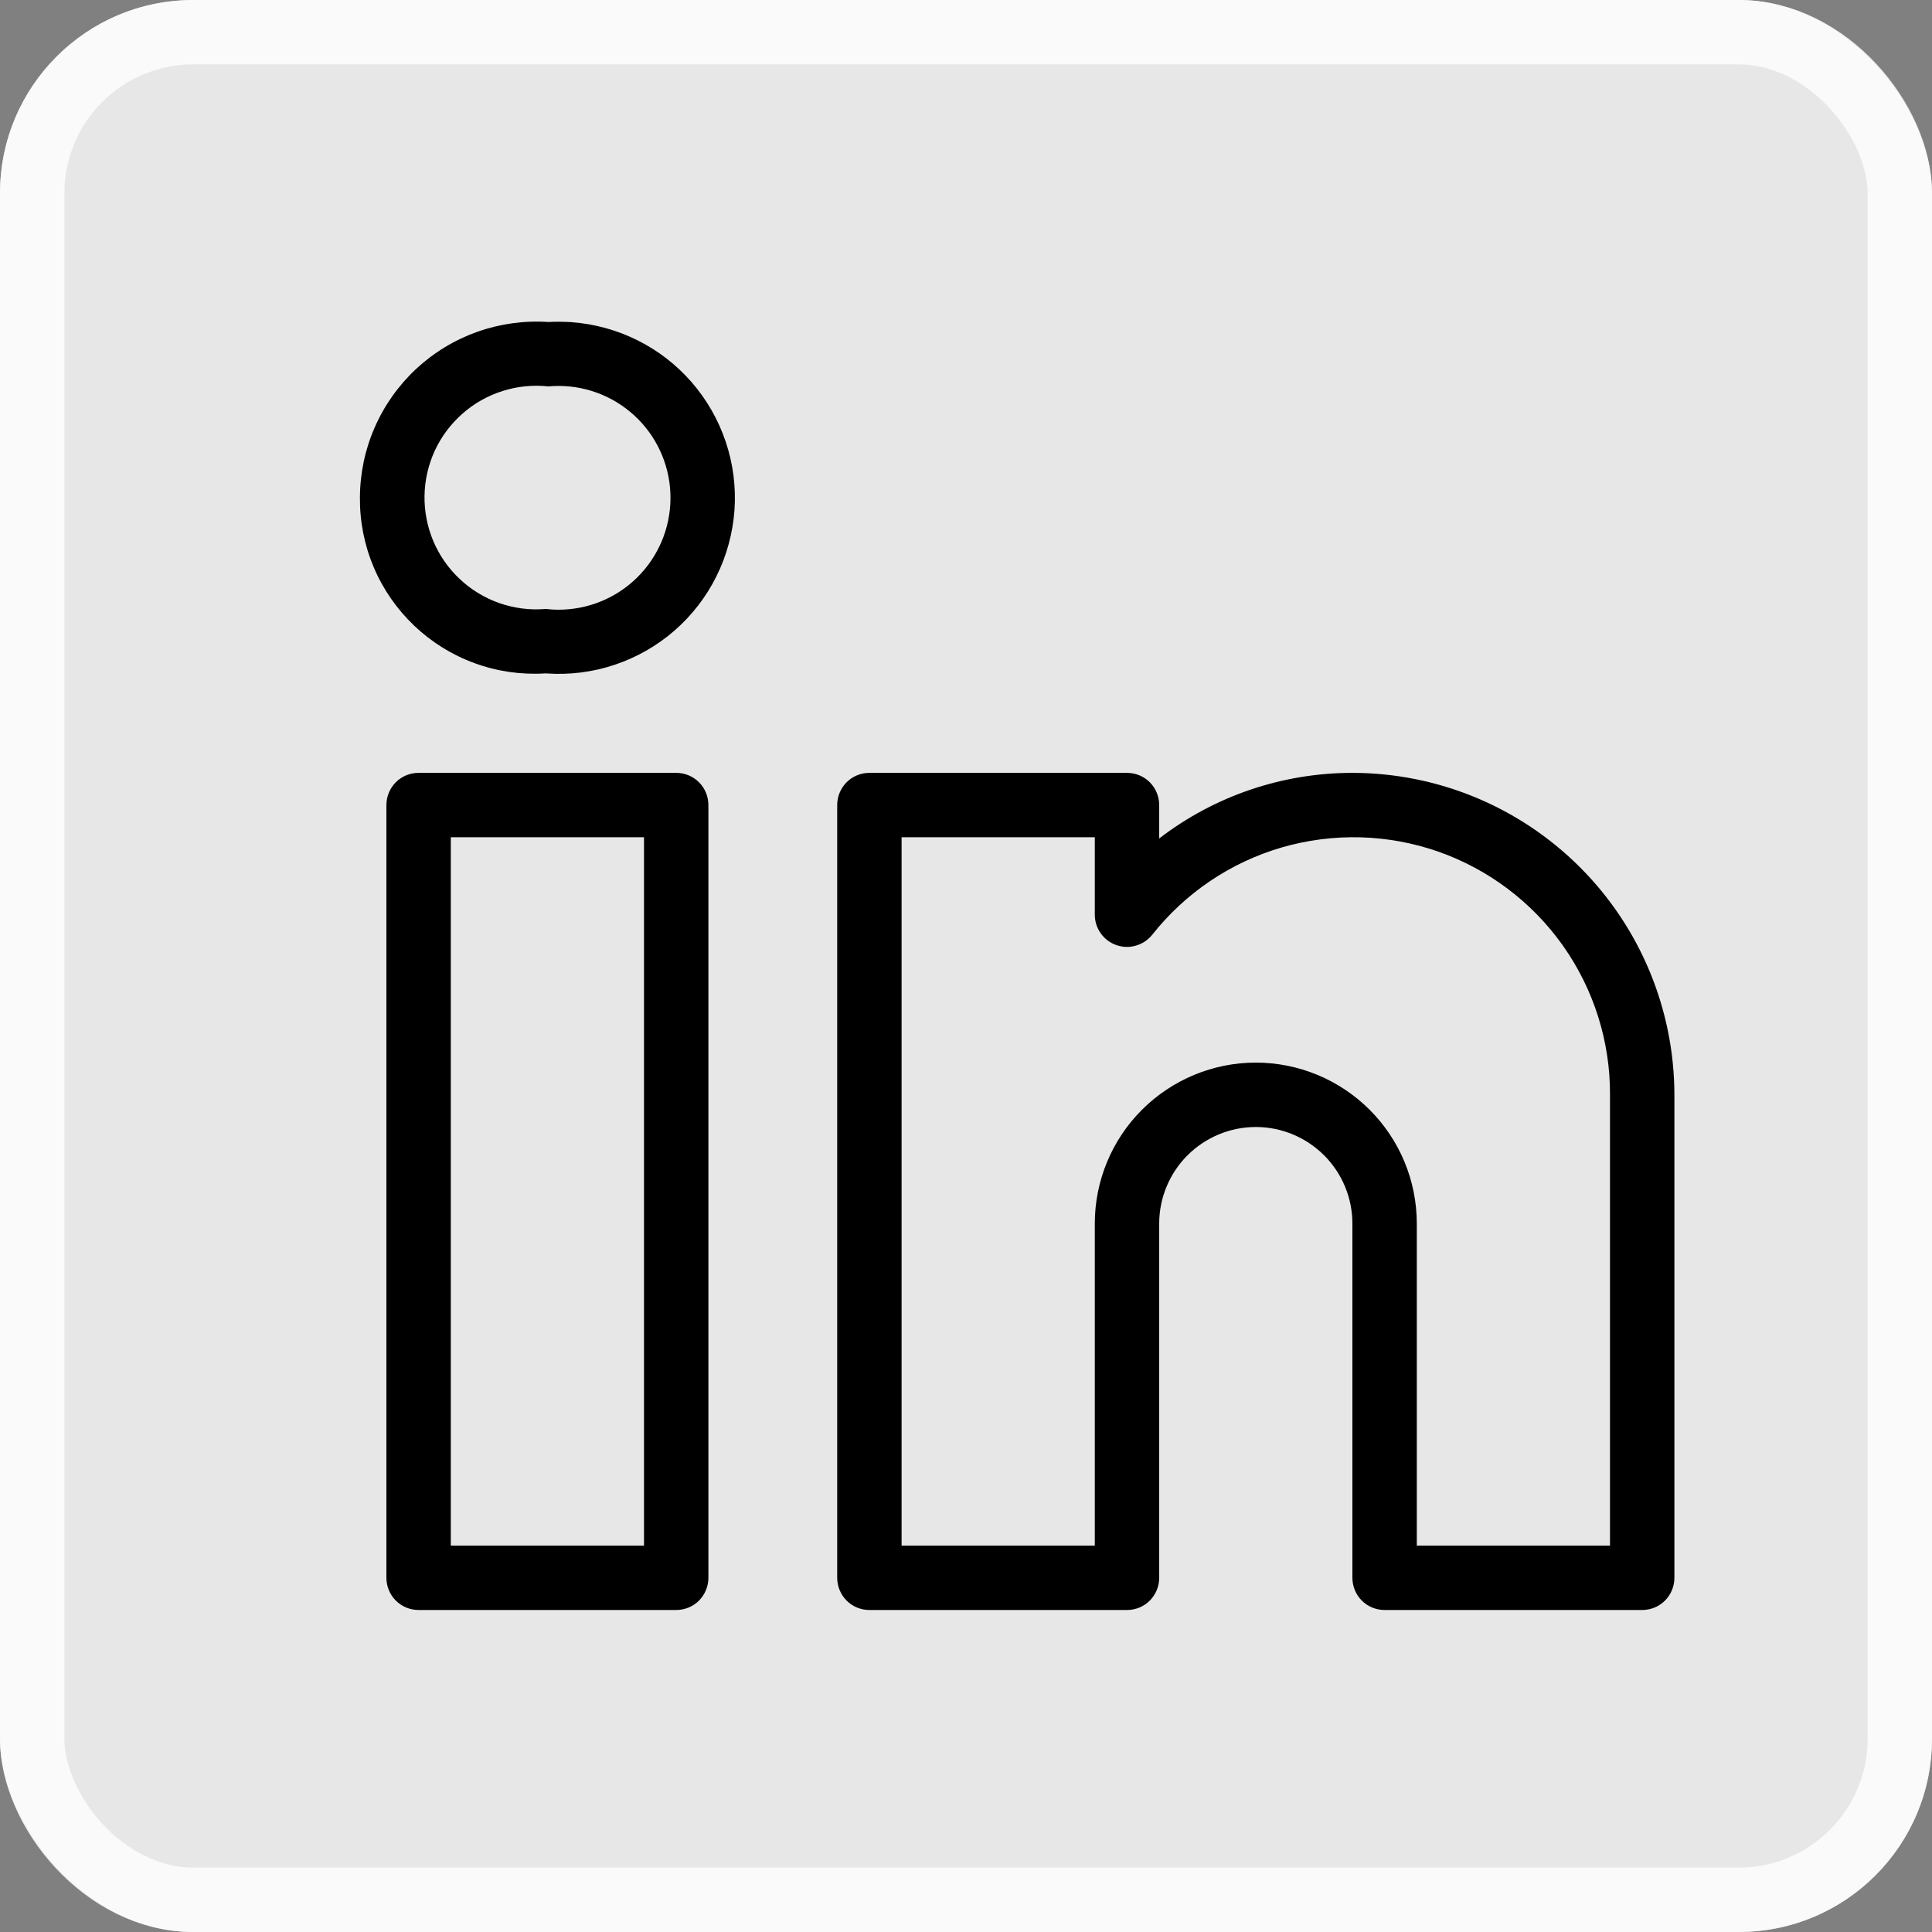
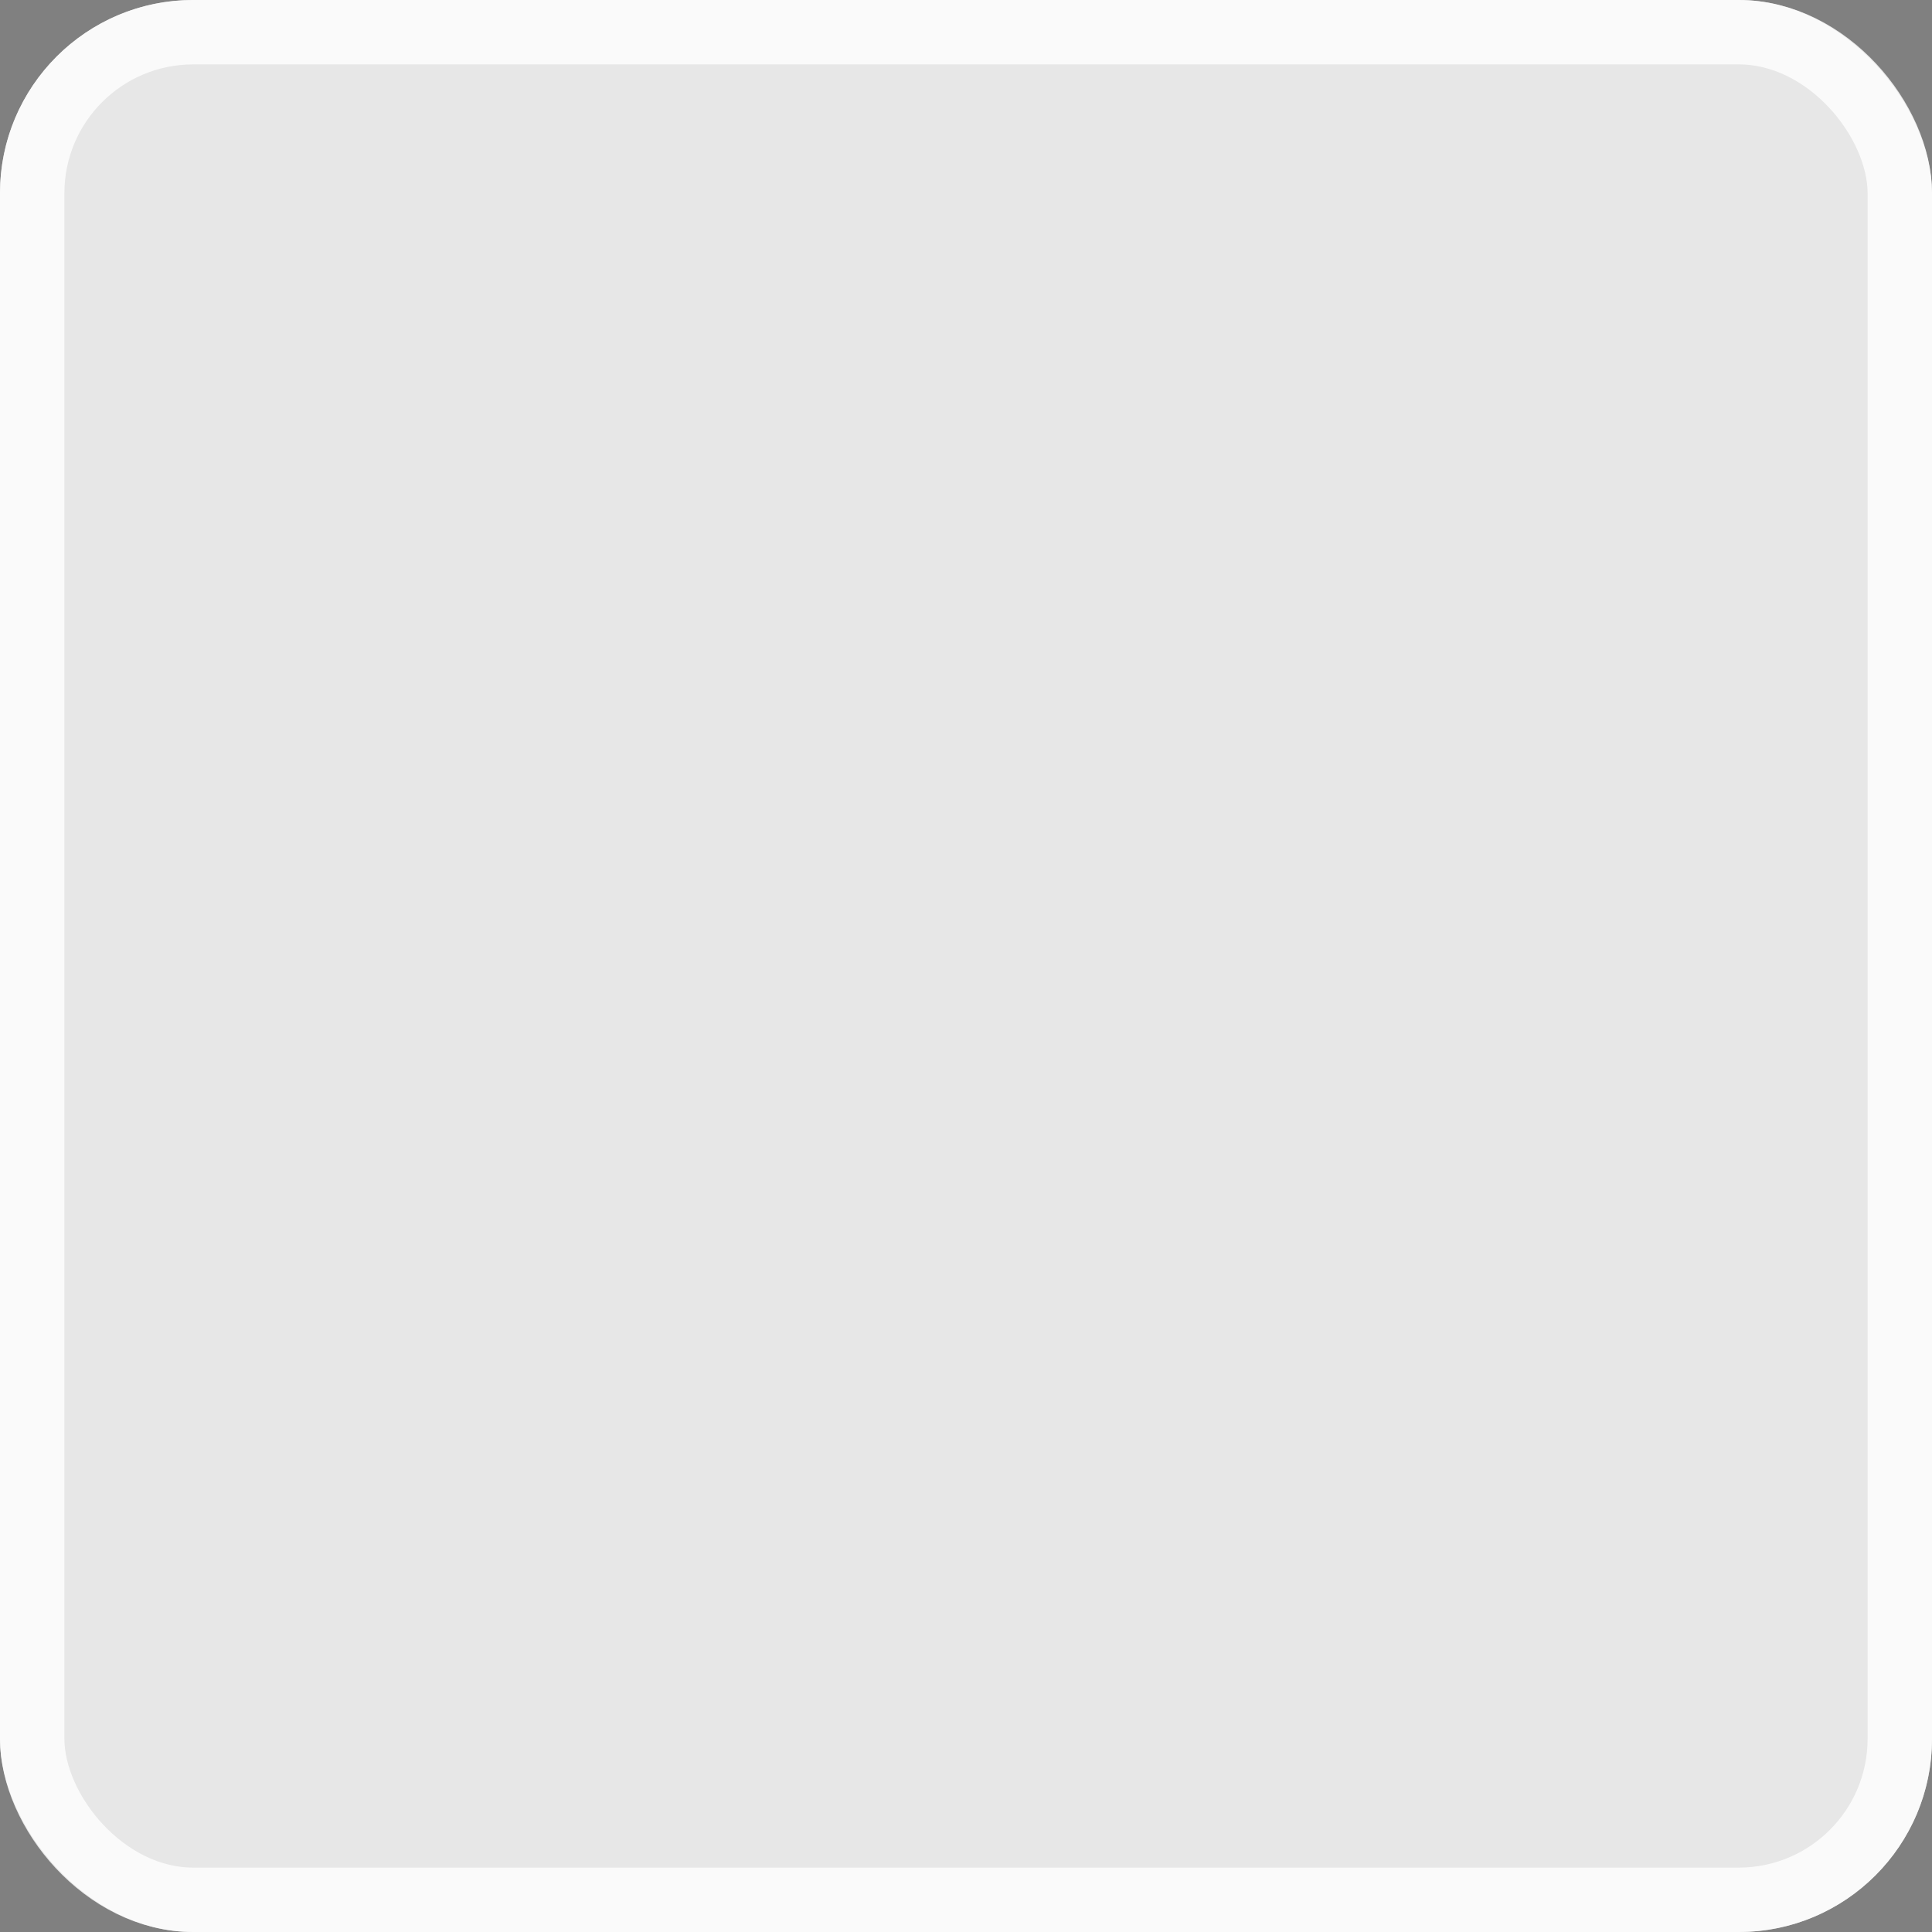
<svg xmlns="http://www.w3.org/2000/svg" width="30" height="30" viewBox="0 0 30 30" fill="none">
  <rect x="0" y="0" width="30" height="30" fill="#808080" stroke="none" />
  <rect width="30" height="30" rx="3" fill="white" fill-opacity="0.81" />
  <rect x="0.5" y="0.5" width="29" height="29" rx="2.5" stroke="white" stroke-opacity="0.8" />
-   <path d="M10.5 12.001H6.5C6.367 12.001 6.24 12.053 6.146 12.147C6.053 12.241 6 12.368 6 12.501V24.5C6 24.633 6.053 24.76 6.146 24.854C6.24 24.948 6.367 25 6.5 25H10.5C10.633 25 10.76 24.948 10.854 24.854C10.947 24.76 11 24.633 11 24.5V12.501C11 12.368 10.947 12.241 10.854 12.147C10.76 12.053 10.633 12.001 10.5 12.001ZM10 24H7V13.001H10V24ZM21 12.001C19.915 12.001 18.86 12.358 18 13.02V12.501C18 12.368 17.947 12.241 17.854 12.147C17.76 12.053 17.633 12.001 17.5 12.001H13.5C13.367 12.001 13.24 12.053 13.146 12.147C13.053 12.241 13 12.368 13 12.501V24.5C13 24.633 13.053 24.76 13.146 24.854C13.24 24.948 13.367 25 13.5 25H17.5C17.633 25 17.76 24.948 17.854 24.854C17.947 24.76 18 24.633 18 24.5V19C18 18.603 18.158 18.221 18.439 17.94C18.721 17.659 19.102 17.5 19.5 17.5C19.898 17.5 20.279 17.659 20.561 17.94C20.842 18.221 21 18.603 21 19V24.5C21 24.633 21.053 24.76 21.146 24.854C21.24 24.948 21.367 25 21.5 25H25.5C25.633 25 25.76 24.948 25.854 24.854C25.947 24.76 26 24.633 26 24.5V17C25.998 15.675 25.471 14.404 24.534 13.467C23.596 12.529 22.326 12.002 21 12.001ZM25 24H22V19C22 18.337 21.737 17.701 21.268 17.233C20.799 16.764 20.163 16.5 19.5 16.5C18.837 16.5 18.201 16.764 17.732 17.233C17.263 17.701 17 18.337 17 19V24H14V13.001H17V14.204C17 14.307 17.032 14.408 17.092 14.492C17.152 14.577 17.236 14.641 17.334 14.675C17.432 14.71 17.538 14.713 17.637 14.684C17.737 14.656 17.825 14.597 17.89 14.517C18.404 13.866 19.107 13.391 19.903 13.159C20.7 12.928 21.548 12.95 22.331 13.223C23.113 13.497 23.791 14.008 24.27 14.685C24.748 15.362 25.004 16.171 25 17V24ZM8.868 5.002C8.751 4.995 8.633 4.994 8.515 5C8.141 4.975 7.765 5.027 7.412 5.152C7.058 5.278 6.734 5.475 6.46 5.73C6.186 5.986 5.967 6.296 5.817 6.64C5.667 6.983 5.59 7.354 5.589 7.729C5.586 8.101 5.659 8.469 5.804 8.81C5.949 9.152 6.163 9.46 6.432 9.716C6.701 9.972 7.019 10.17 7.368 10.297C7.716 10.425 8.087 10.479 8.458 10.457H8.486C8.844 10.482 9.204 10.437 9.544 10.323C9.885 10.209 10.2 10.029 10.471 9.794C10.742 9.558 10.964 9.272 11.124 8.95C11.284 8.629 11.379 8.279 11.405 7.921C11.43 7.563 11.384 7.203 11.27 6.863C11.156 6.522 10.976 6.207 10.741 5.936C10.505 5.665 10.219 5.443 9.897 5.283C9.576 5.123 9.226 5.028 8.868 5.002ZM8.833 9.46C8.718 9.471 8.602 9.47 8.486 9.457H8.458C8.217 9.476 7.976 9.443 7.748 9.363C7.521 9.282 7.312 9.155 7.137 8.989C6.961 8.824 6.822 8.623 6.728 8.401C6.635 8.179 6.588 7.939 6.592 7.698C6.596 7.456 6.65 7.219 6.751 6.999C6.852 6.78 6.998 6.585 7.179 6.425C7.36 6.265 7.572 6.145 7.802 6.072C8.032 5.999 8.275 5.974 8.515 6C8.974 5.958 9.431 6.1 9.785 6.395C10.139 6.689 10.362 7.113 10.404 7.571C10.446 8.03 10.304 8.487 10.01 8.841C9.715 9.196 9.292 9.418 8.833 9.46Z" fill="black" />
</svg>